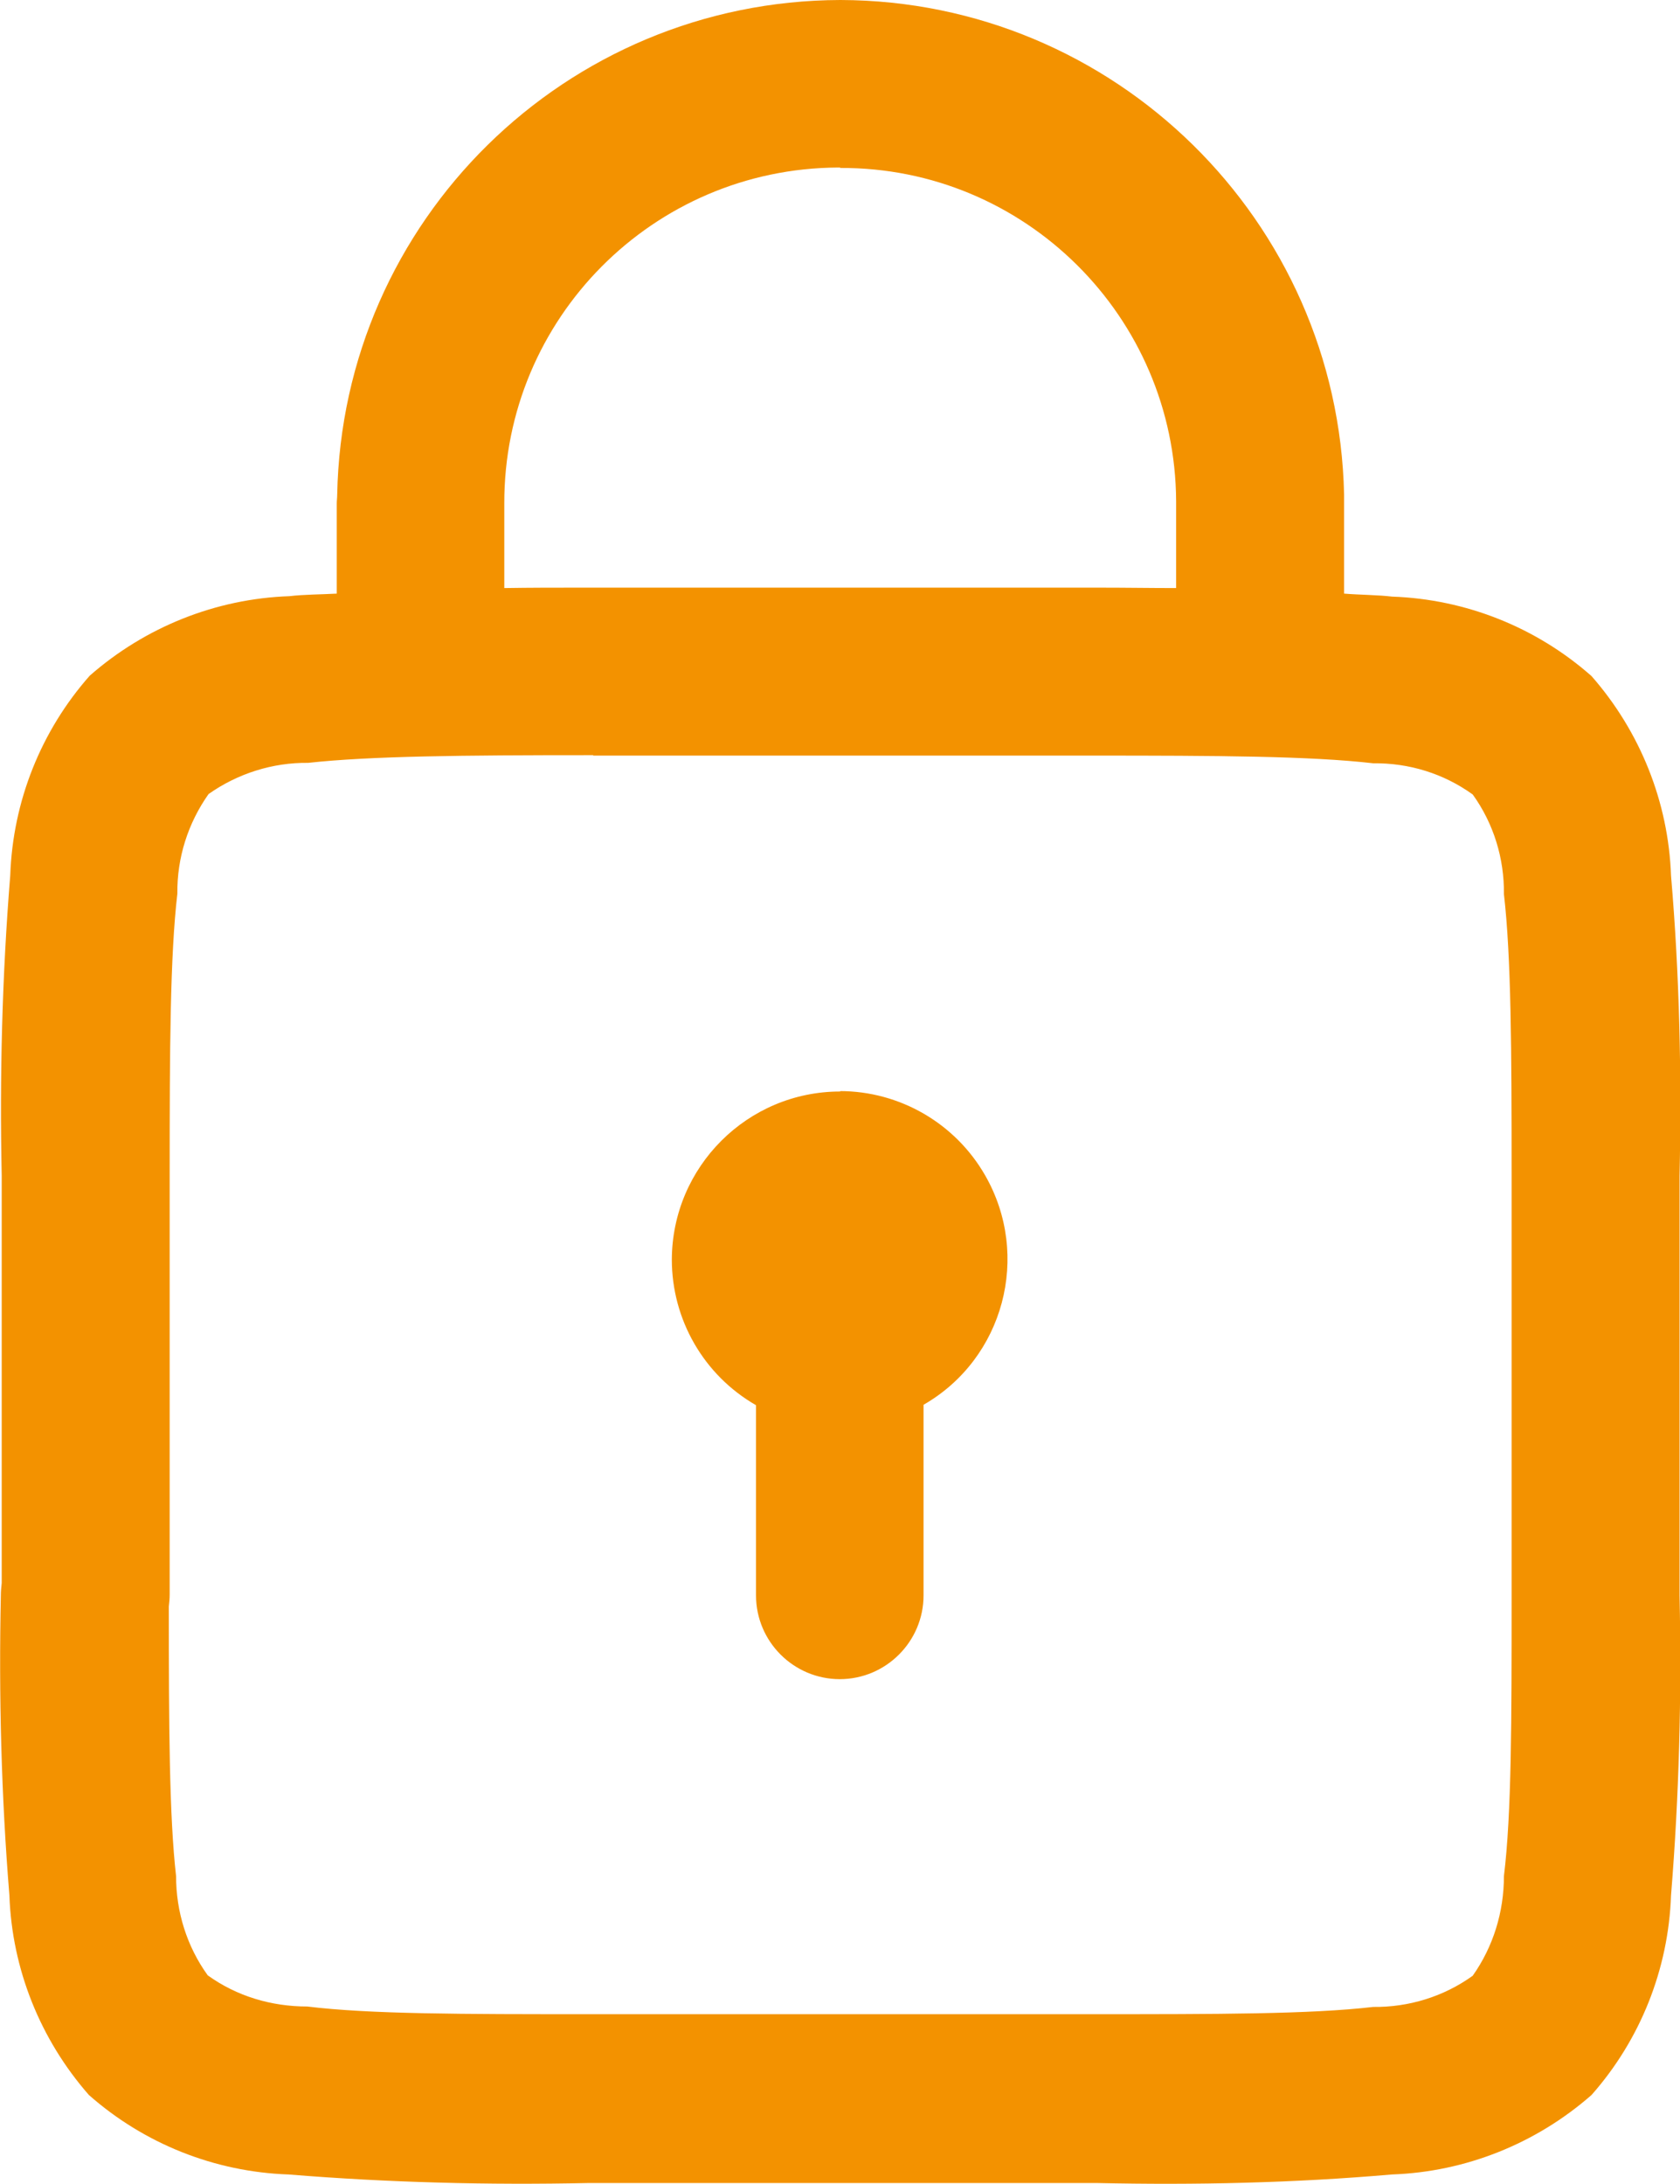
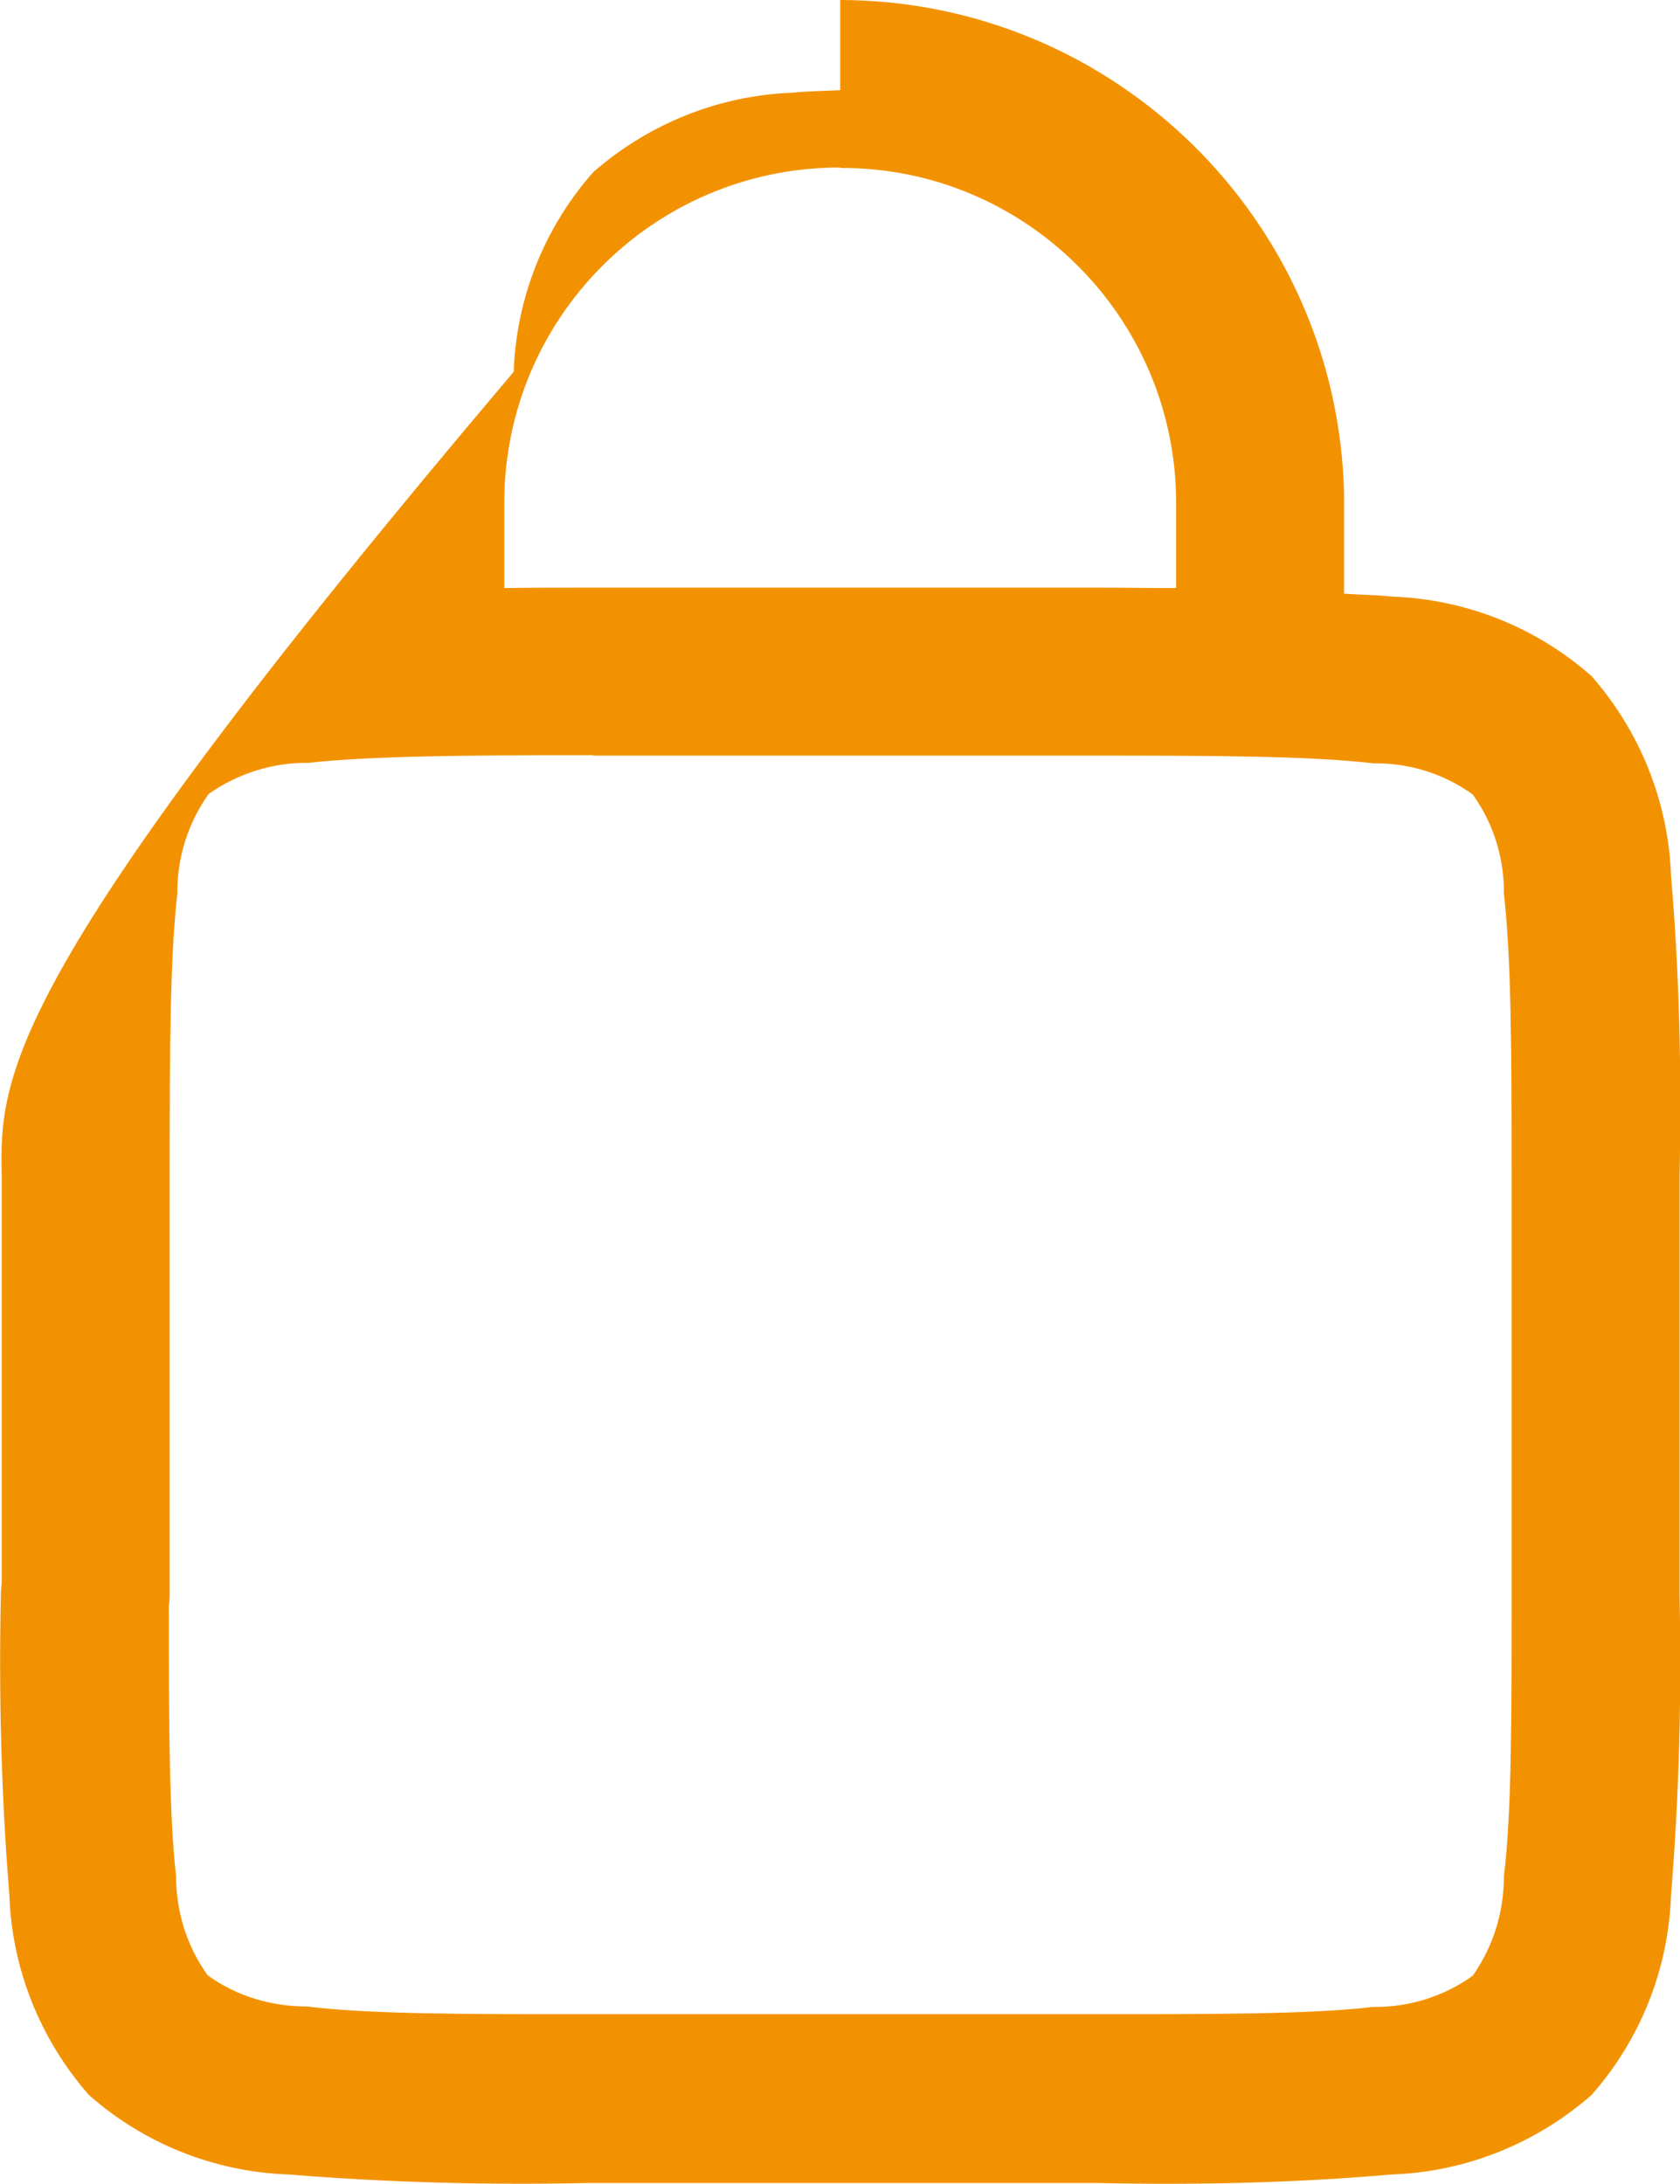
<svg xmlns="http://www.w3.org/2000/svg" id="Calque_1" viewBox="0 0 39.31 51.1">
-   <path id="Tracé_438" d="m19.66,0c-6.42.02-11.65,5.16-11.77,11.58,0,.07-.01.13-.01.2v2.11c-.36.02-.78.02-1.11.06-1.72.06-3.37.72-4.67,1.86-1.14,1.29-1.8,2.94-1.86,4.67C.05,22.83-.01,25.17.04,27.51v9.53c-.01.1-.02.19-.02.29-.05,2.34.01,4.69.2,7.02.06,1.72.72,3.37,1.86,4.67,1.29,1.14,2.94,1.8,4.67,1.86,2.33.19,4.68.25,7.02.2h11.9c2.3.05,4.6,0,6.9-.2,1.72-.06,3.37-.72,4.67-1.86,1.14-1.29,1.8-2.94,1.86-4.67.19-2.33.25-4.67.2-7.01v-9.83c.05-2.34,0-4.69-.2-7.02-.06-1.72-.72-3.37-1.86-4.67-1.29-1.14-2.94-1.8-4.67-1.86-.33-.04-.76-.04-1.12-.07v-2.1c0-.07,0-.15,0-.22C31.31,5.16,26.08.02,19.67,0h-.01Zm0,3.93c4.32-.02,7.84,3.48,7.86,7.8v2.03c-.61,0-1.15-.01-1.83-.01h-12.02c-.7,0-1.25,0-1.87.01v-1.98c-.01-4.32,3.48-7.84,7.81-7.86h.05Zm-5.78,13.75h11.67c2.94,0,5.11.01,6.58.18.84-.01,1.65.24,2.33.73.49.68.74,1.5.73,2.33.17,1.47.18,3.64.18,6.58h0v9.83c0,2.93,0,5.1-.18,6.57,0,.84-.25,1.65-.73,2.33-.68.49-1.5.74-2.33.73-1.46.17-3.64.17-6.58.17h-11.78c-2.94,0-5.11,0-6.58-.18-.84,0-1.65-.24-2.33-.73-.49-.68-.74-1.49-.74-2.32-.16-1.41-.17-3.53-.17-6.31.01-.09.02-.18.02-.28v-9.82c0-2.94.01-5.12.18-6.58-.01-.84.25-1.65.73-2.33.68-.48,1.5-.74,2.33-.73,1.46-.16,3.64-.18,6.58-.18h.1-.01Z" style="fill:#f39200;" />
-   <path id="Tracé_439" d="m19.66,25.54c-2.17,0-3.93,1.76-3.94,3.93,0,1.41.75,2.71,1.97,3.41v4.45c0,1.08.88,1.96,1.96,1.96s1.96-.88,1.96-1.96h0v-4.46c1.88-1.08,2.52-3.49,1.44-5.37-.7-1.22-2-1.97-3.4-1.97h.01Z" style="fill:#f39200; fill-rule:evenodd;" />
+   <path id="Tracé_438" d="m19.66,0v2.11c-.36.02-.78.02-1.11.06-1.72.06-3.37.72-4.67,1.86-1.14,1.29-1.8,2.94-1.86,4.67C.05,22.83-.01,25.17.04,27.51v9.53c-.01.1-.02.19-.02.29-.05,2.34.01,4.69.2,7.02.06,1.72.72,3.37,1.86,4.67,1.29,1.14,2.94,1.8,4.67,1.86,2.33.19,4.68.25,7.02.2h11.9c2.3.05,4.6,0,6.9-.2,1.72-.06,3.37-.72,4.67-1.86,1.14-1.29,1.8-2.94,1.86-4.67.19-2.33.25-4.67.2-7.01v-9.83c.05-2.34,0-4.69-.2-7.02-.06-1.72-.72-3.37-1.86-4.67-1.29-1.14-2.94-1.8-4.67-1.86-.33-.04-.76-.04-1.12-.07v-2.1c0-.07,0-.15,0-.22C31.31,5.16,26.08.02,19.67,0h-.01Zm0,3.93c4.32-.02,7.84,3.48,7.86,7.8v2.03c-.61,0-1.15-.01-1.83-.01h-12.02c-.7,0-1.25,0-1.87.01v-1.98c-.01-4.32,3.48-7.84,7.81-7.86h.05Zm-5.78,13.75h11.67c2.94,0,5.11.01,6.58.18.84-.01,1.65.24,2.33.73.49.68.74,1.5.73,2.33.17,1.47.18,3.64.18,6.58h0v9.83c0,2.93,0,5.1-.18,6.57,0,.84-.25,1.65-.73,2.33-.68.49-1.5.74-2.33.73-1.46.17-3.64.17-6.58.17h-11.78c-2.94,0-5.11,0-6.58-.18-.84,0-1.65-.24-2.33-.73-.49-.68-.74-1.49-.74-2.32-.16-1.41-.17-3.53-.17-6.31.01-.09.02-.18.02-.28v-9.82c0-2.94.01-5.12.18-6.58-.01-.84.25-1.65.73-2.33.68-.48,1.5-.74,2.33-.73,1.46-.16,3.64-.18,6.58-.18h.1-.01Z" style="fill:#f39200;" />
</svg>